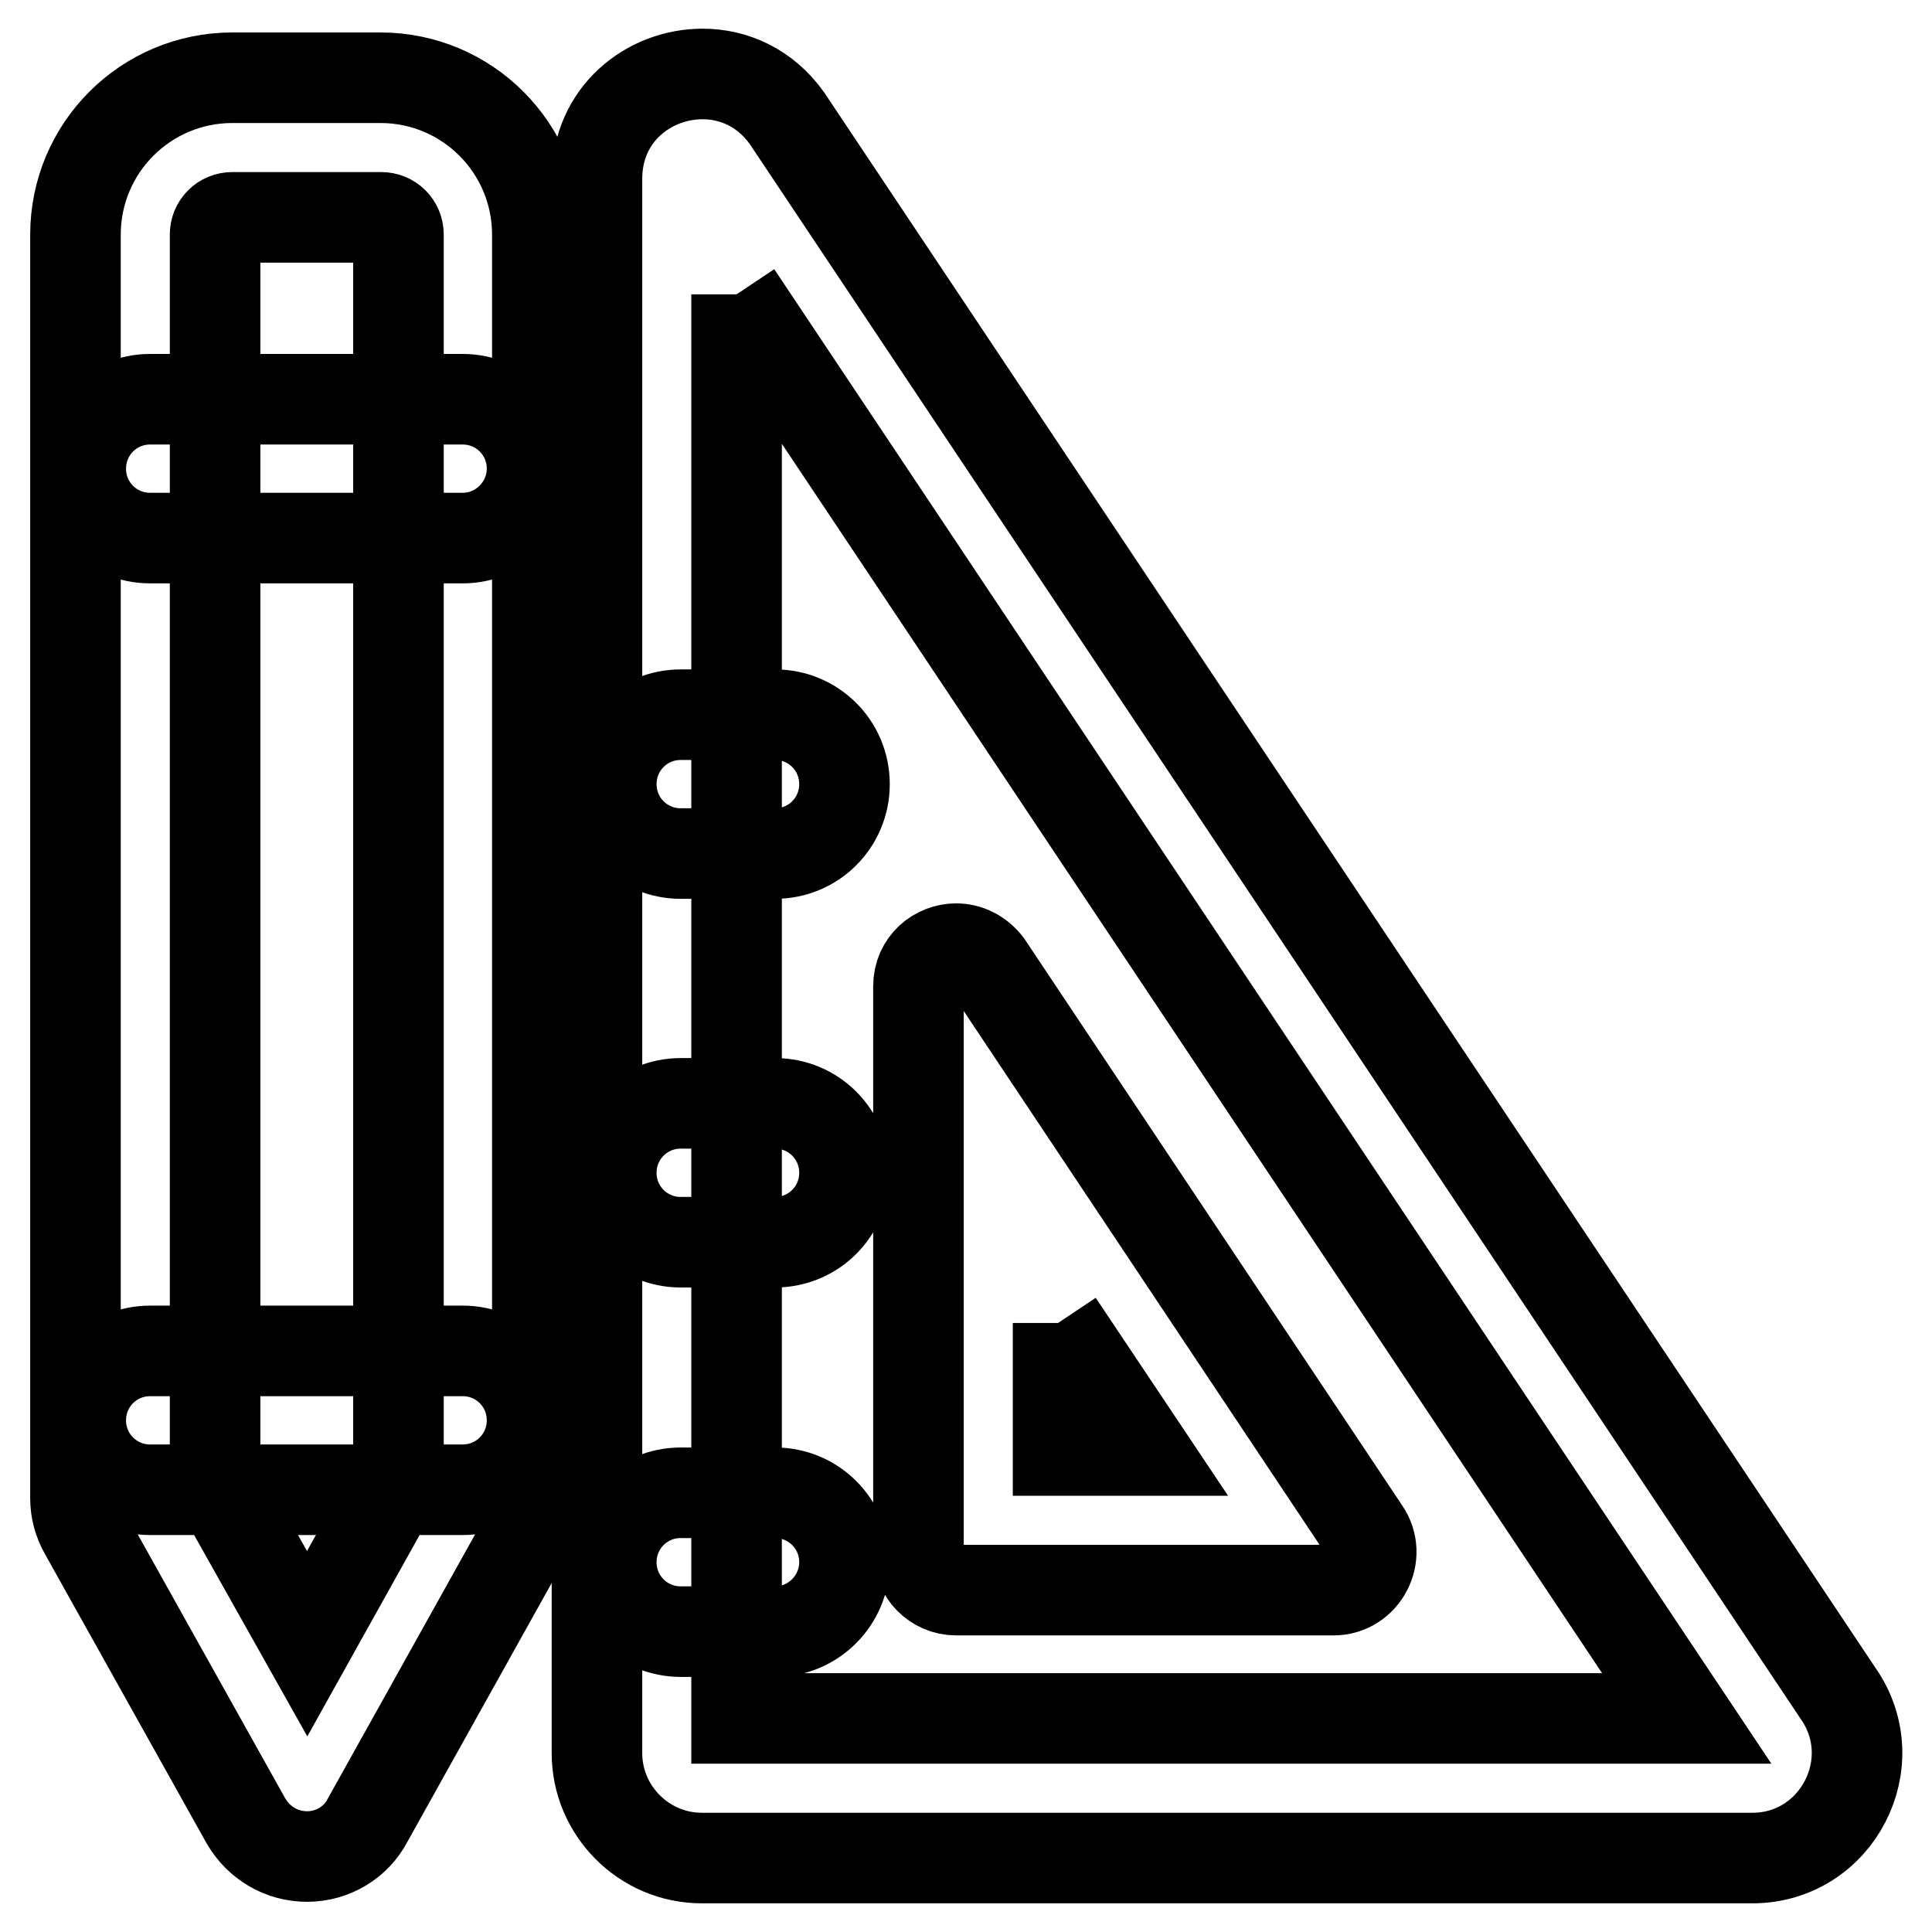
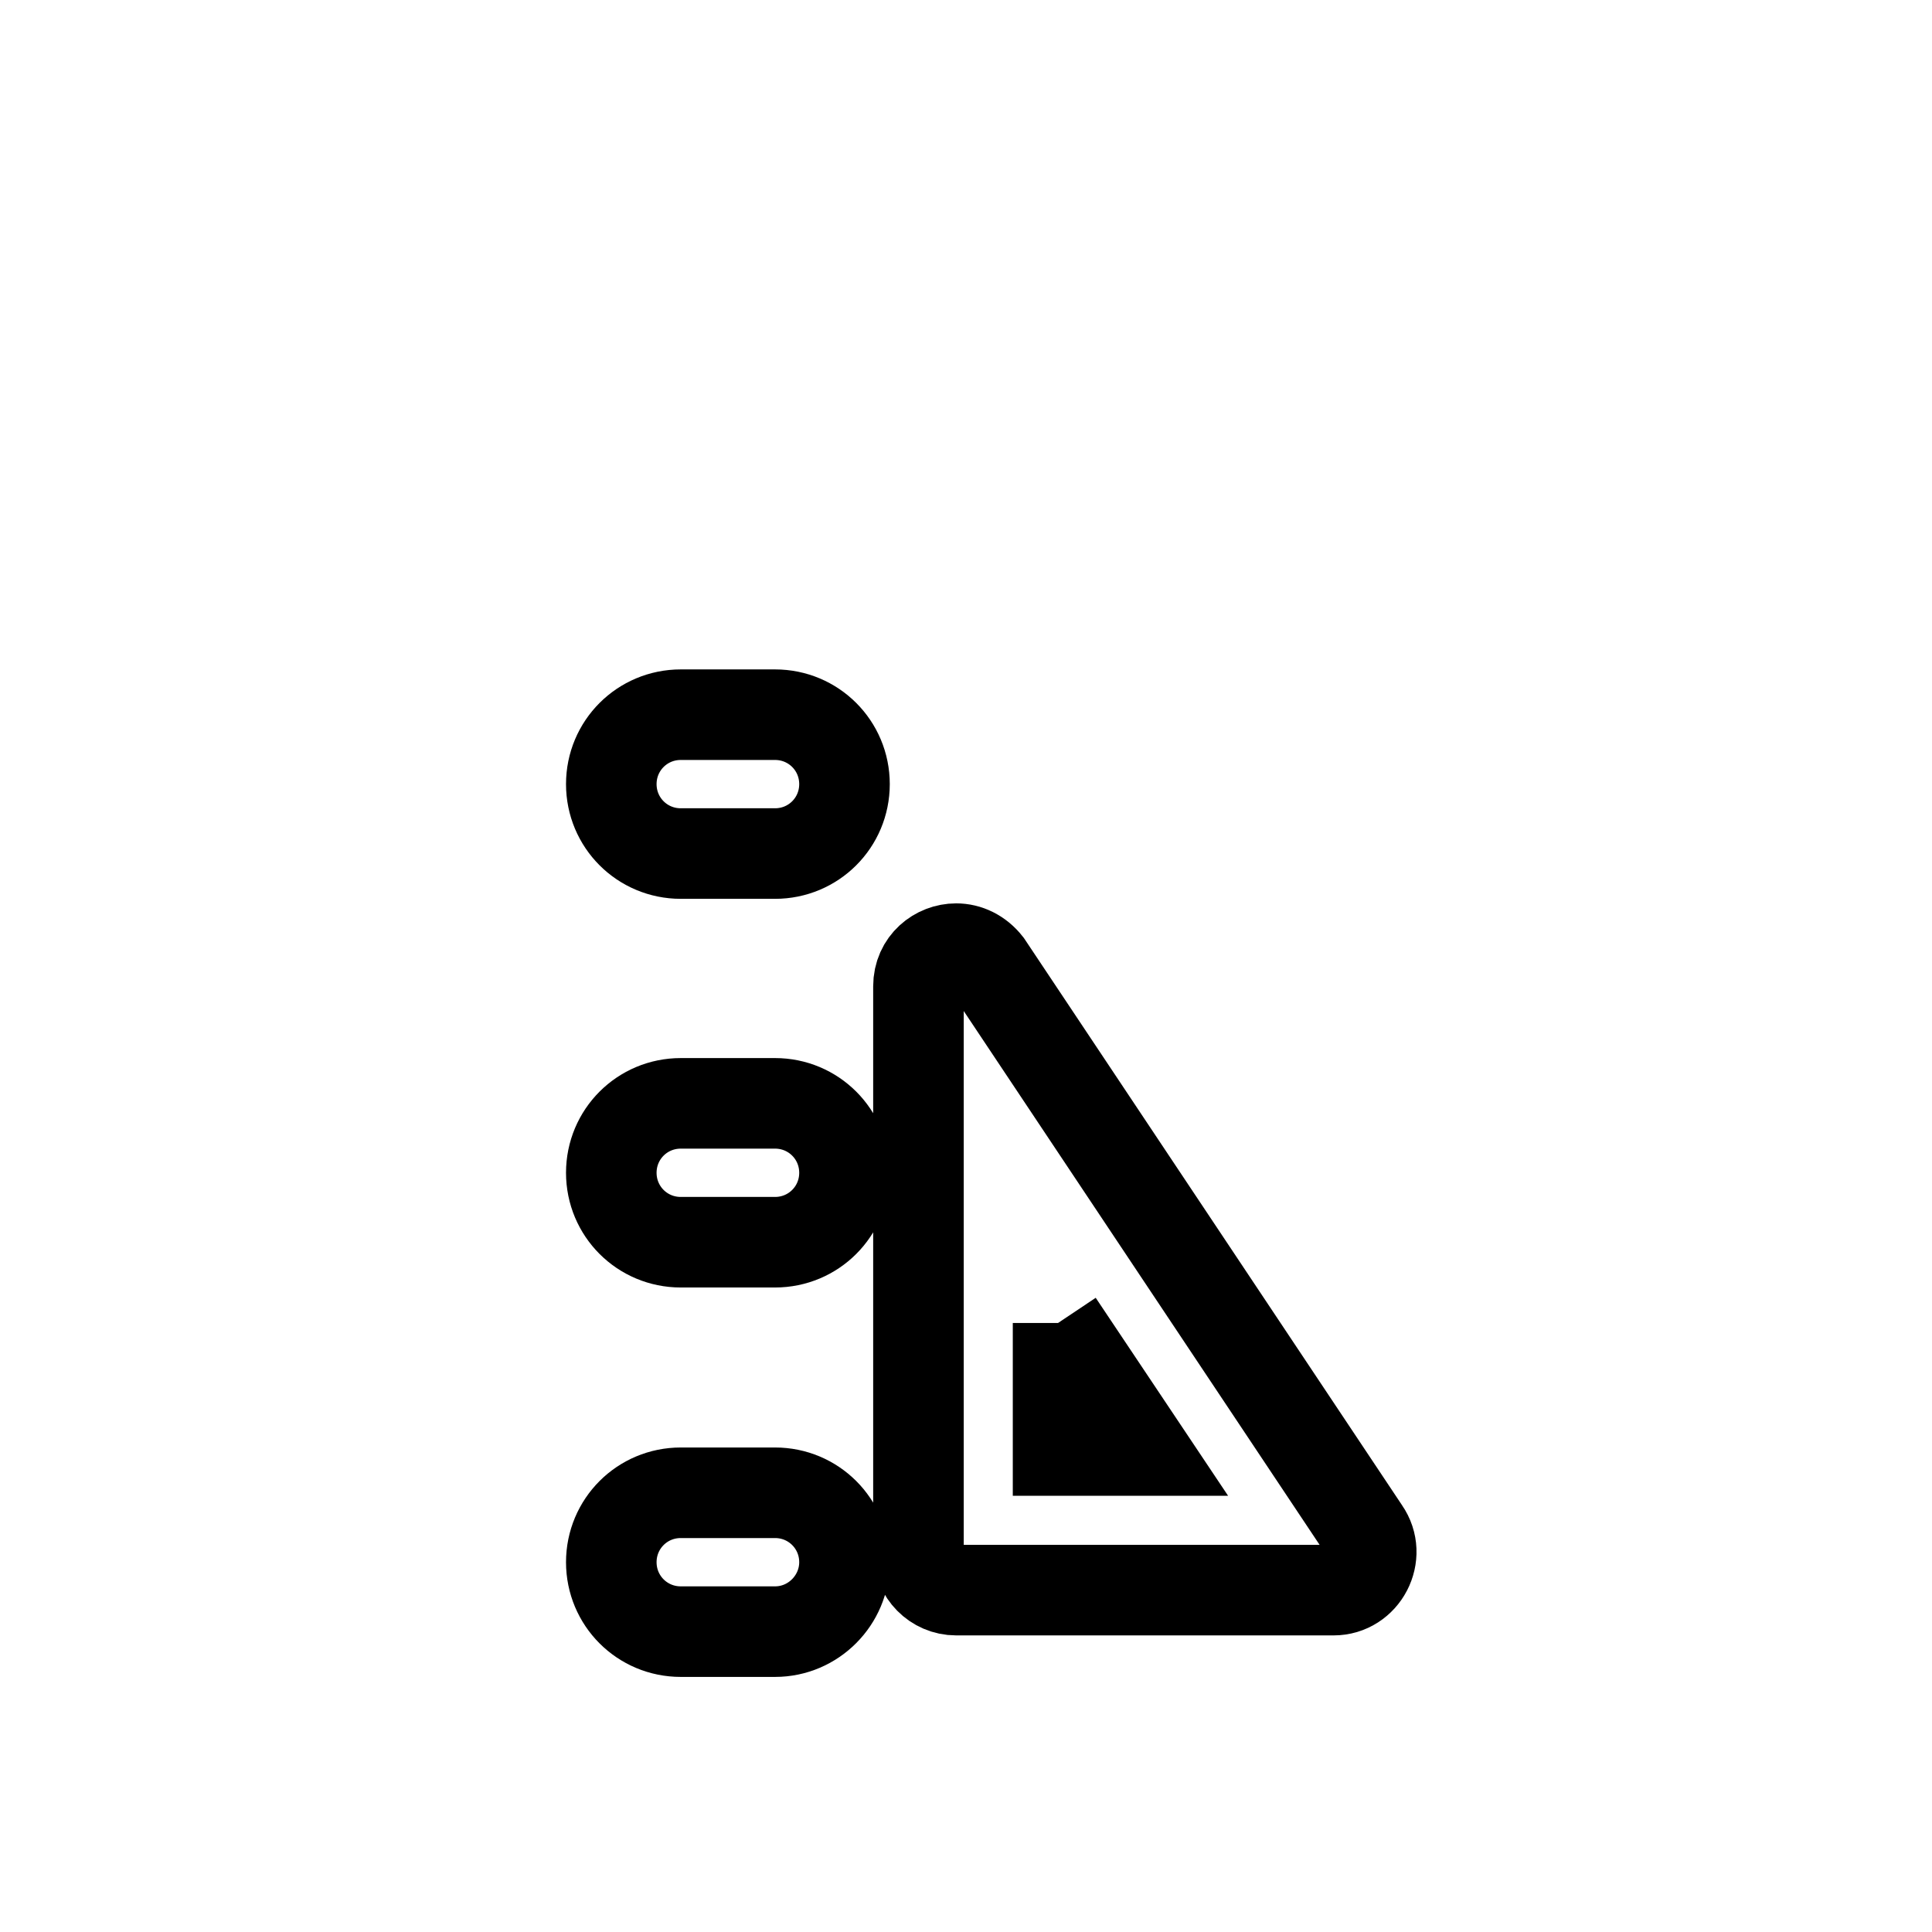
<svg xmlns="http://www.w3.org/2000/svg" version="1.1" x="0px" y="0px" viewBox="0 0 256 256" enable-background="new 0 0 256 256" xml:space="preserve">
  <g>
-     <path stroke-width="12" fill-opacity="0" stroke="#000000" d="M40.7,246c-3.4,0-6.4-1.8-8.1-4.7L11.2,203c-0.8-1.4-1.2-2.9-1.2-4.5V31.1c0-11.5,9.3-20.8,20.8-20.8h19.6 c11.5,0,20.8,9.3,20.8,20.8v167.4c0,1.6-0.4,3.1-1.2,4.5l-21.3,38.2C47.2,244.1,44.1,246,40.7,246C40.8,246,40.7,246,40.7,246 L40.7,246z M28.5,196.1l12.2,21.7l12.1-21.7v-165c0-1.3-1-2.3-2.3-2.3H30.8c-1.3,0-2.3,1-2.3,2.3V196.1z" />
-     <path stroke-width="12" fill-opacity="0" stroke="#000000" d="M61.3,71.3H19.9c-5.1,0-9.2-4.1-9.2-9.2c0-5.1,4.1-9.2,9.2-9.2h41.4c5.1,0,9.2,4.1,9.2,9.2 C70.5,67.1,66.4,71.3,61.3,71.3z M61.3,197.4H19.9c-5.1,0-9.2-4.1-9.2-9.2c0-5.1,4.1-9.2,9.2-9.2h41.4c5.1,0,9.2,4.1,9.2,9.2 C70.5,193.3,66.4,197.4,61.3,197.4z M97.6,39l125.9,188.7H97.6V39 M93.1,9.8c-7.1,0-14,5.3-14,13.9v208.6c0,7.6,6.2,13.9,13.9,13.9 h139.2c11.2,0,17.8-12.7,11.3-21.9L104.3,15.7C101.4,11.6,97.2,9.8,93.1,9.8z" />
    <path stroke-width="12" fill-opacity="0" stroke="#000000" d="M102.7,113.1H90.2c-5.1,0-9.2-4.1-9.2-9.2c0-5.1,4.1-9.2,9.2-9.2h12.5c5.1,0,9.2,4.1,9.2,9.2 C111.9,109,107.8,113.1,102.7,113.1z M102.7,164.6H90.2c-5.1,0-9.2-4.1-9.2-9.2s4.1-9.2,9.2-9.2h12.5c5.1,0,9.2,4.1,9.2,9.2 S107.8,164.6,102.7,164.6z M102.7,216.2H90.2c-5.1,0-9.2-4.1-9.2-9.2c0-5.1,4.1-9.2,9.2-9.2h12.5c5.1,0,9.2,4.1,9.2,9.2 C111.9,212,107.8,216.2,102.7,216.2z M140.2,175.3l11.3,16.9h-11.3V175.3 M126.7,125.7c-2.5,0-5,1.9-5,5v75c0,2.7,2.2,5,5,5h50 c4,0,6.4-4.6,4.1-7.9l-50-75C129.7,126.4,128.2,125.7,126.7,125.7z" />
  </g>
</svg>